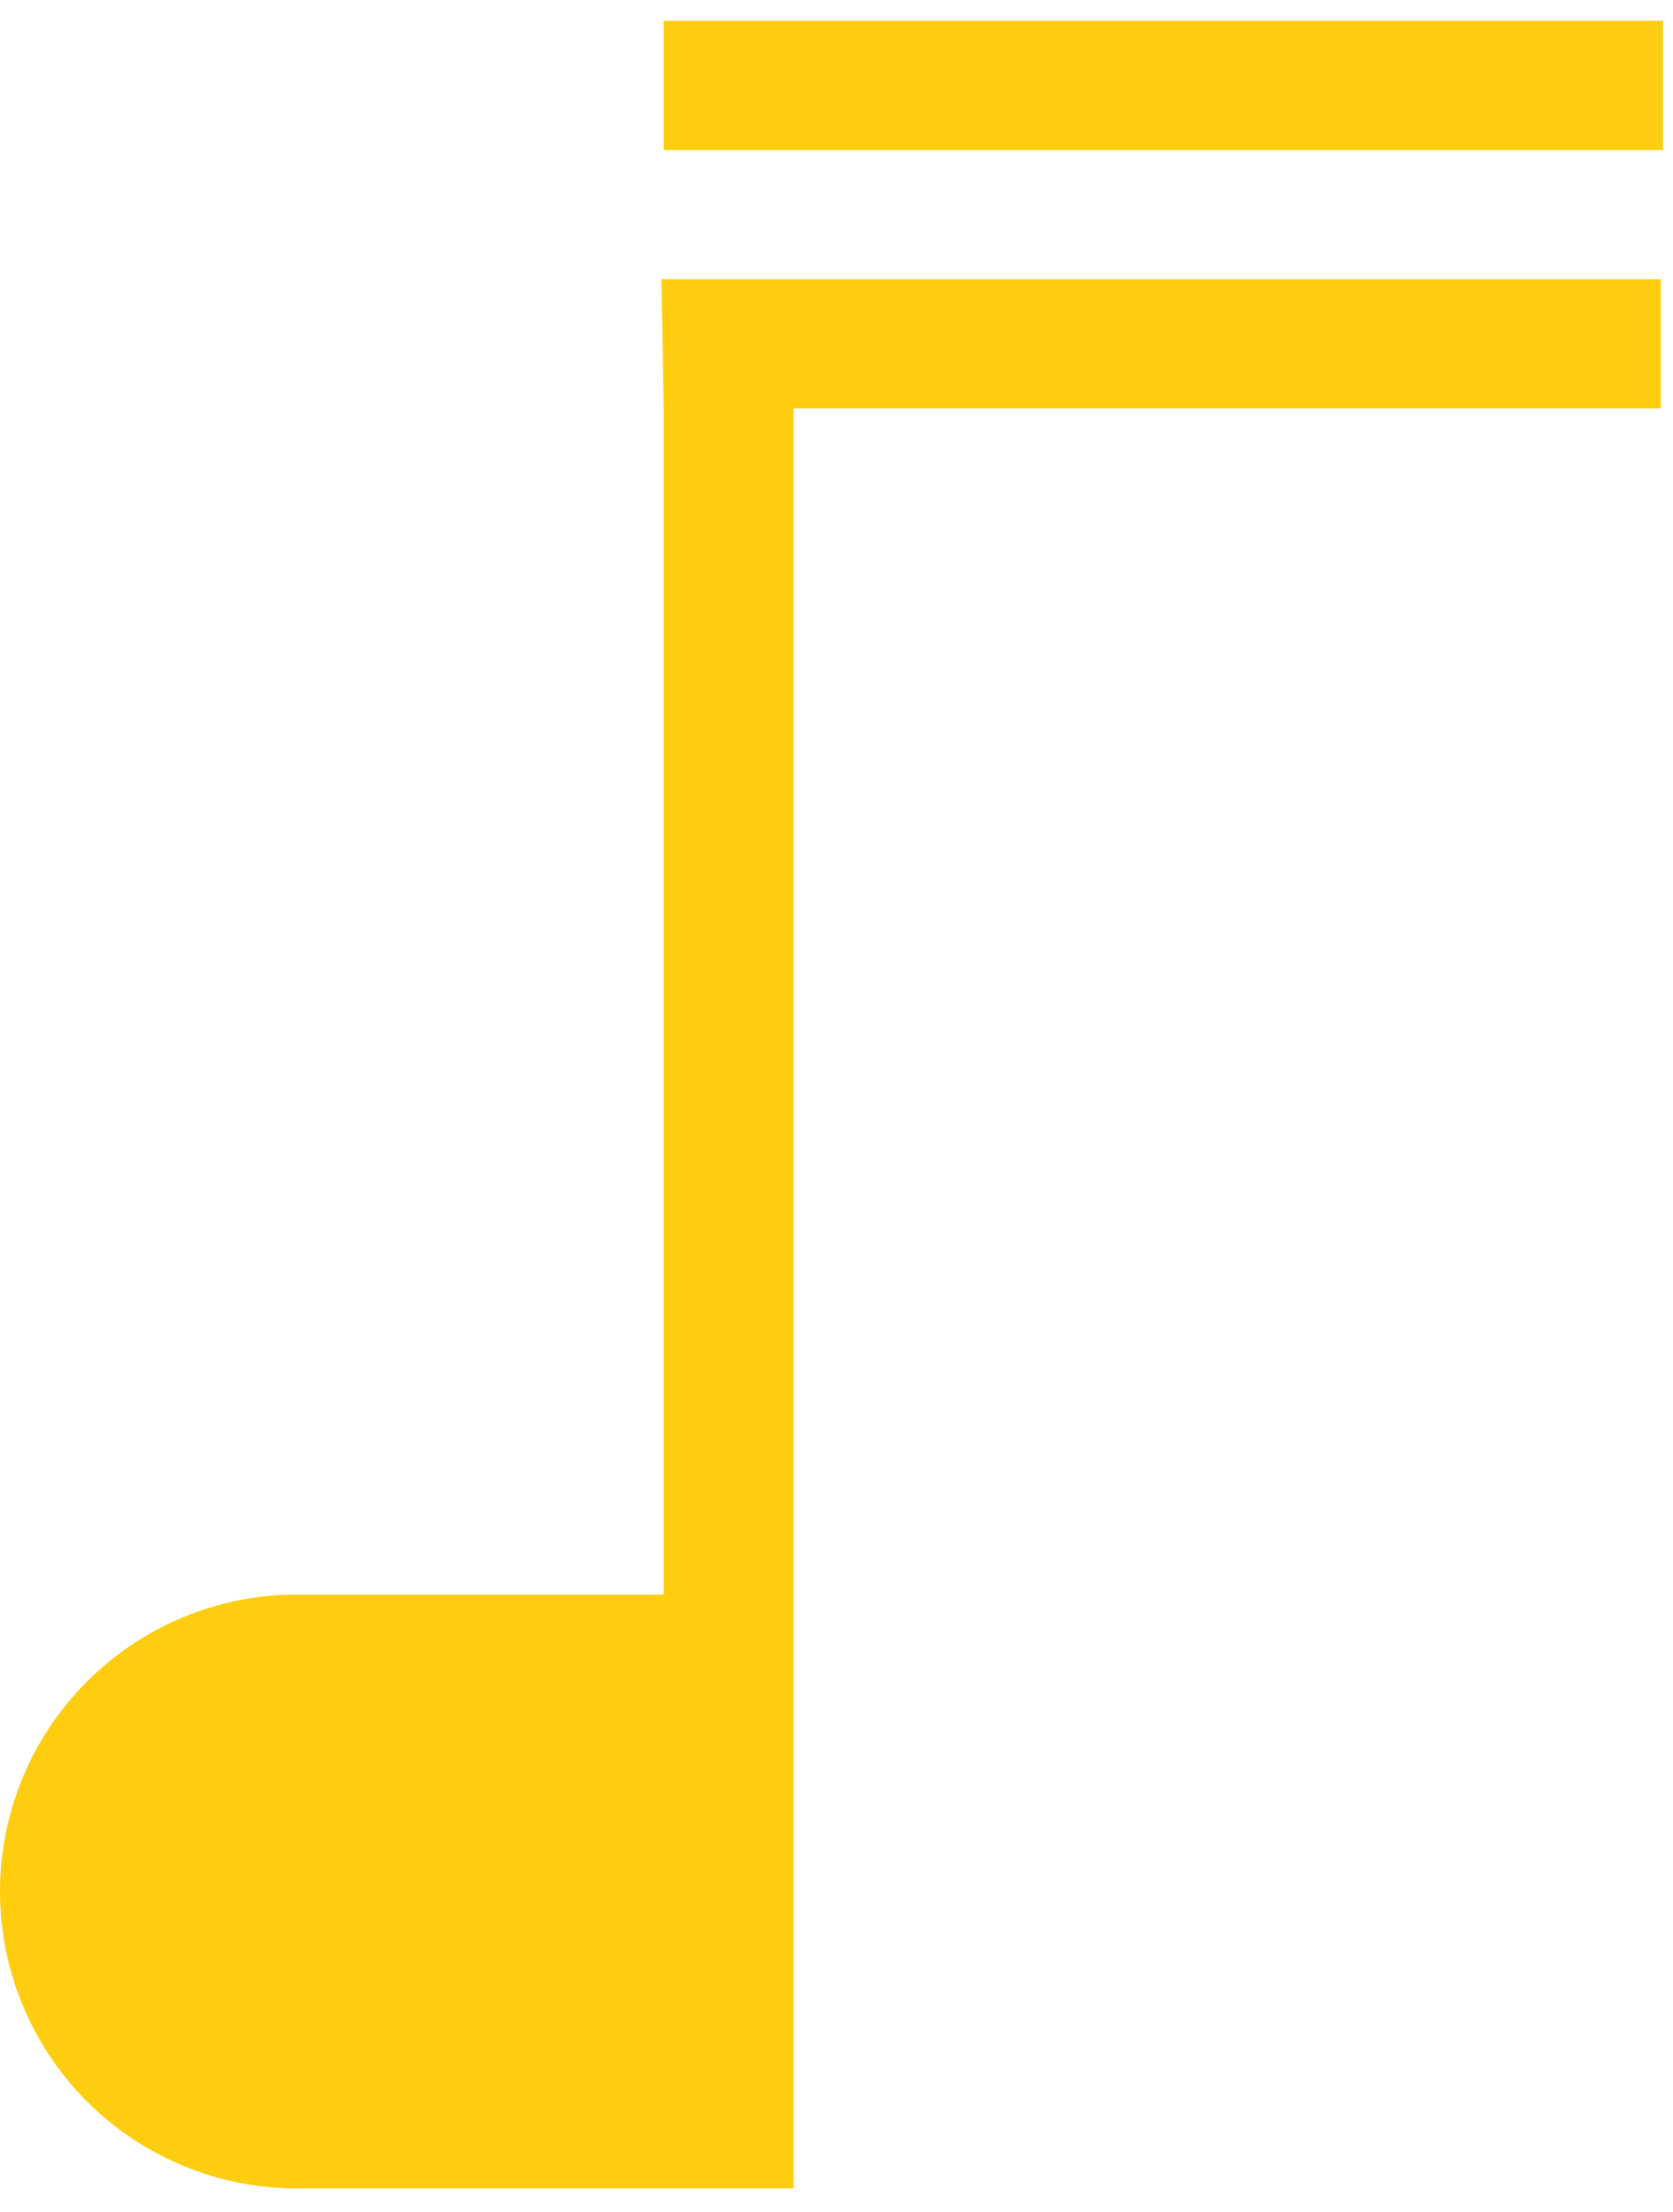
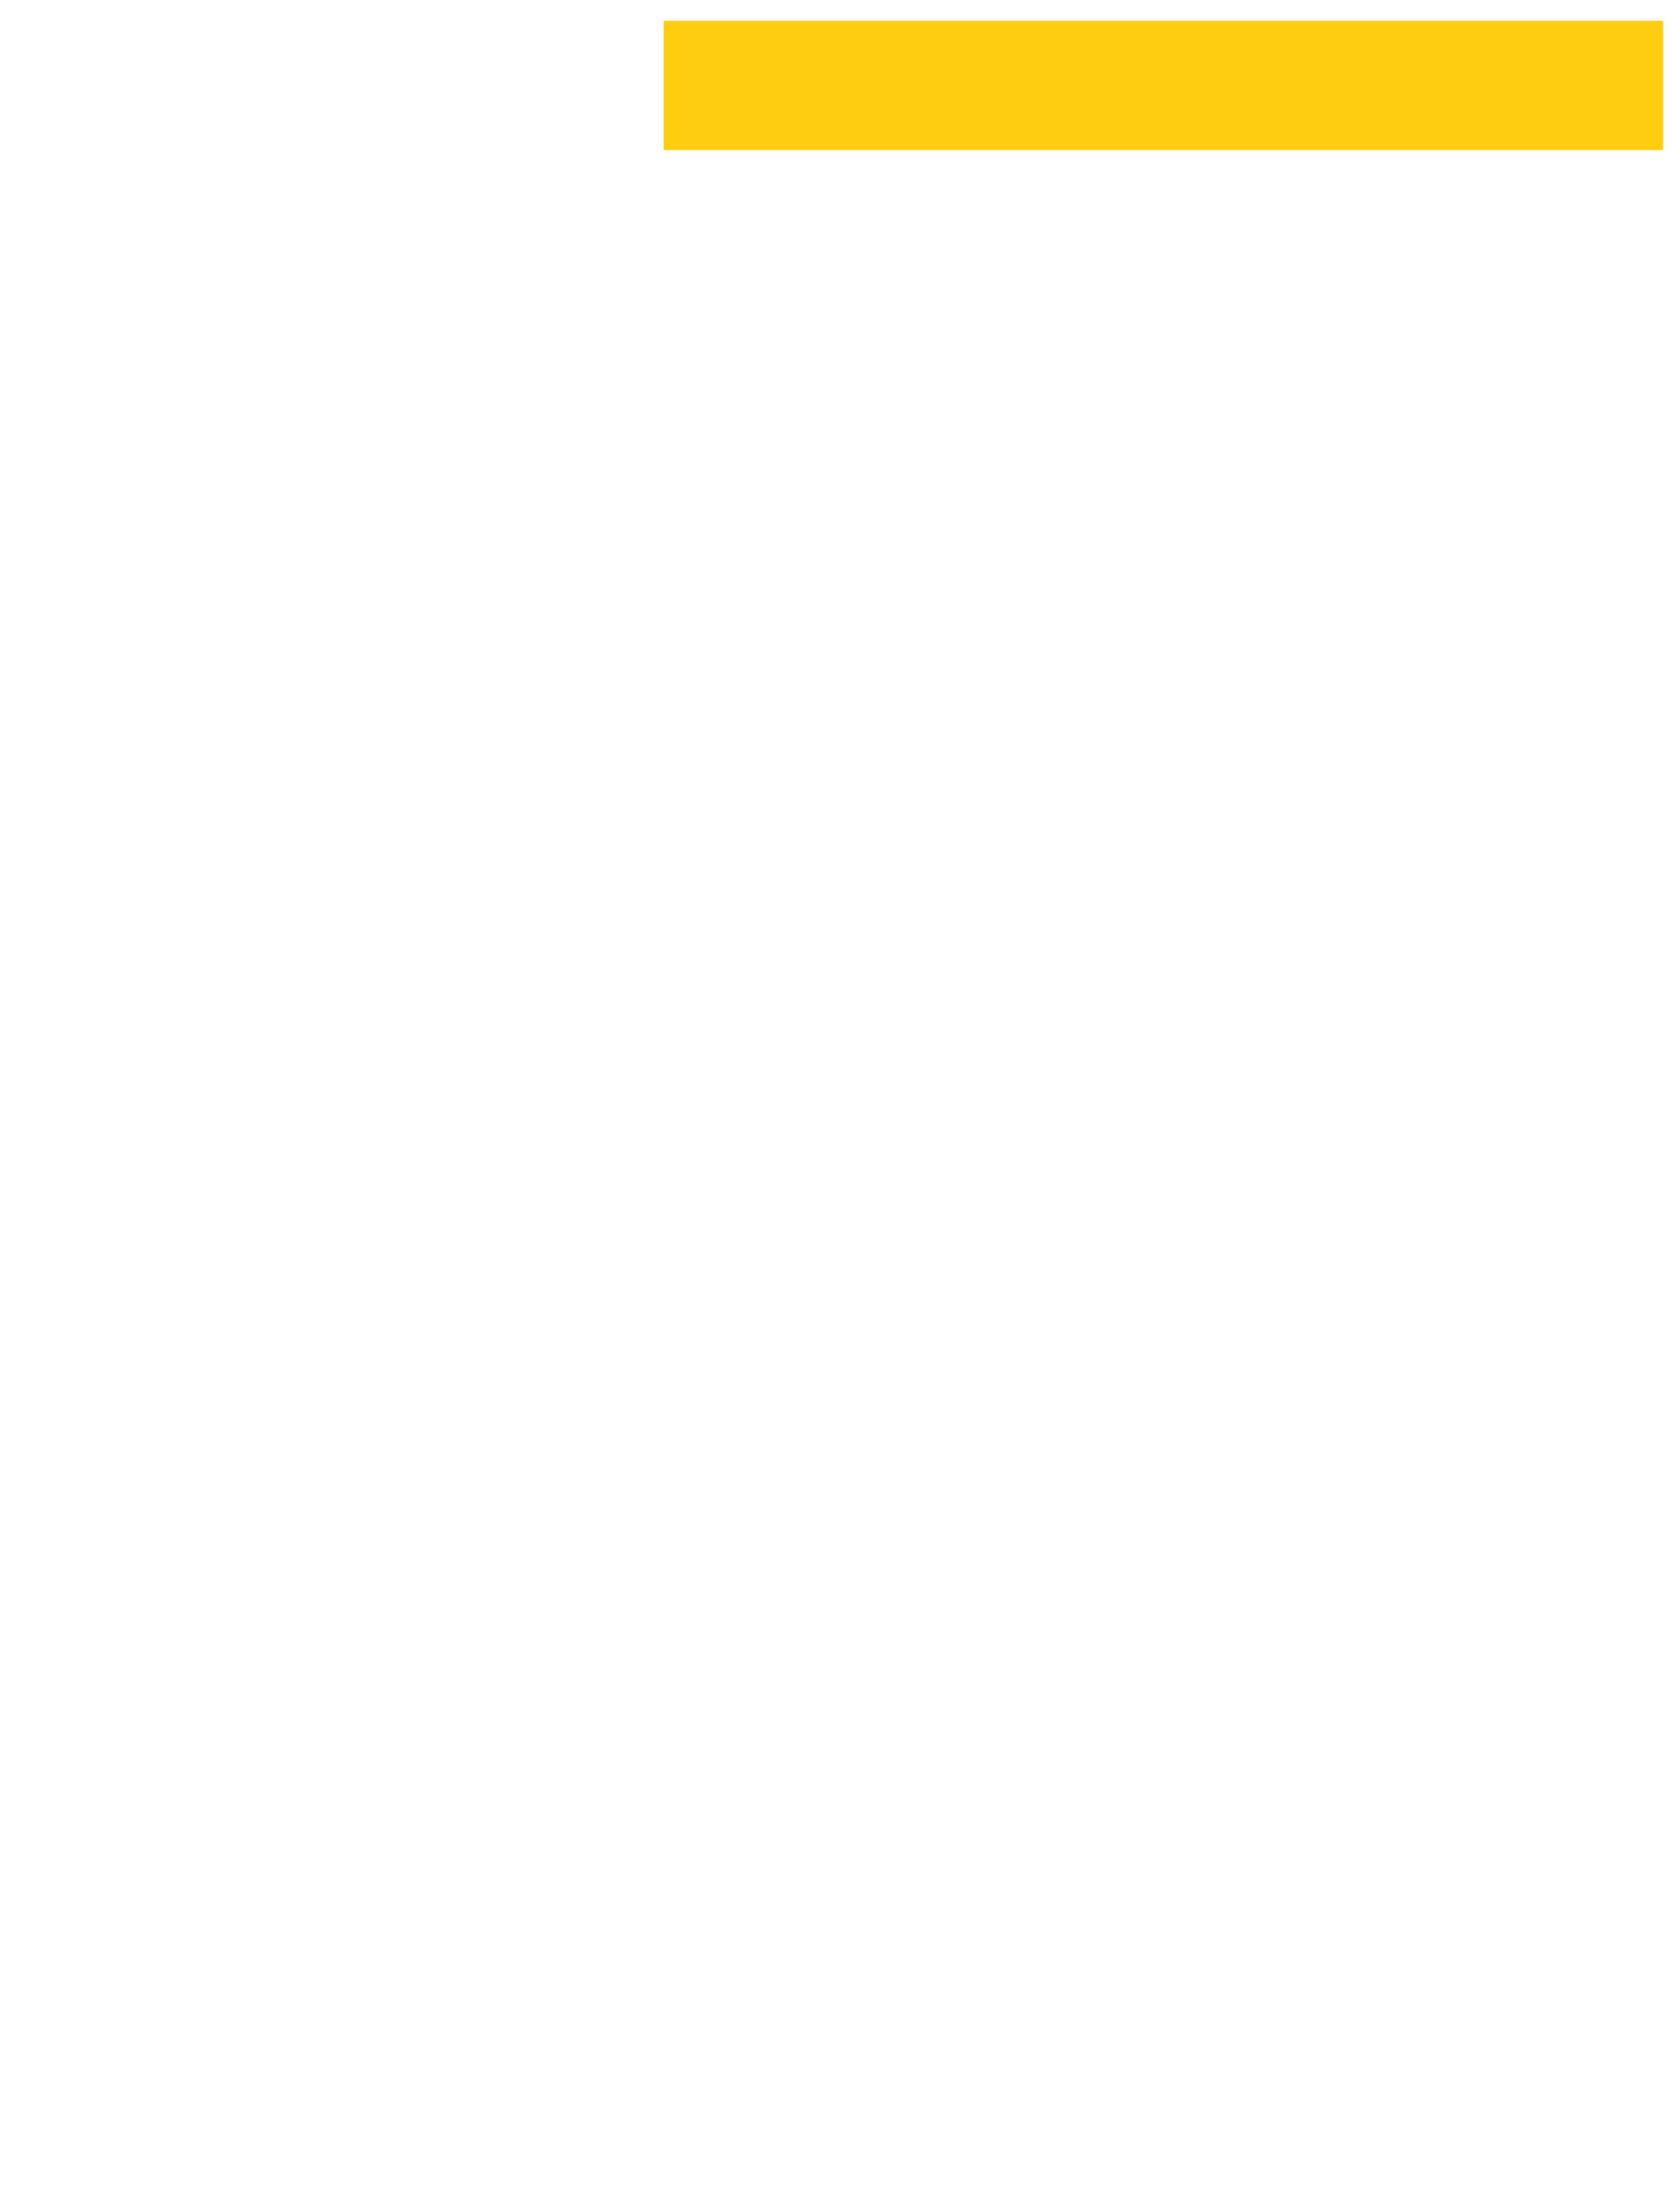
<svg xmlns="http://www.w3.org/2000/svg" width="56" height="74" viewBox="0 0 56 74" fill="none">
  <path d="M55.665 0.697H22.214V5.02H55.665V0.697Z" fill="#FFCD0F" />
-   <path d="M22.214 13.663V53.352H9.934C7.3 53.352 4.773 54.399 2.91 56.262C1.047 58.125 0 60.652 0 63.287C0 65.921 1.047 68.448 2.91 70.311C4.773 72.175 7.3 73.221 9.934 73.221H26.561V13.663H55.591V9.341H22.14L22.214 13.663Z" fill="#FFCD0F" />
</svg>